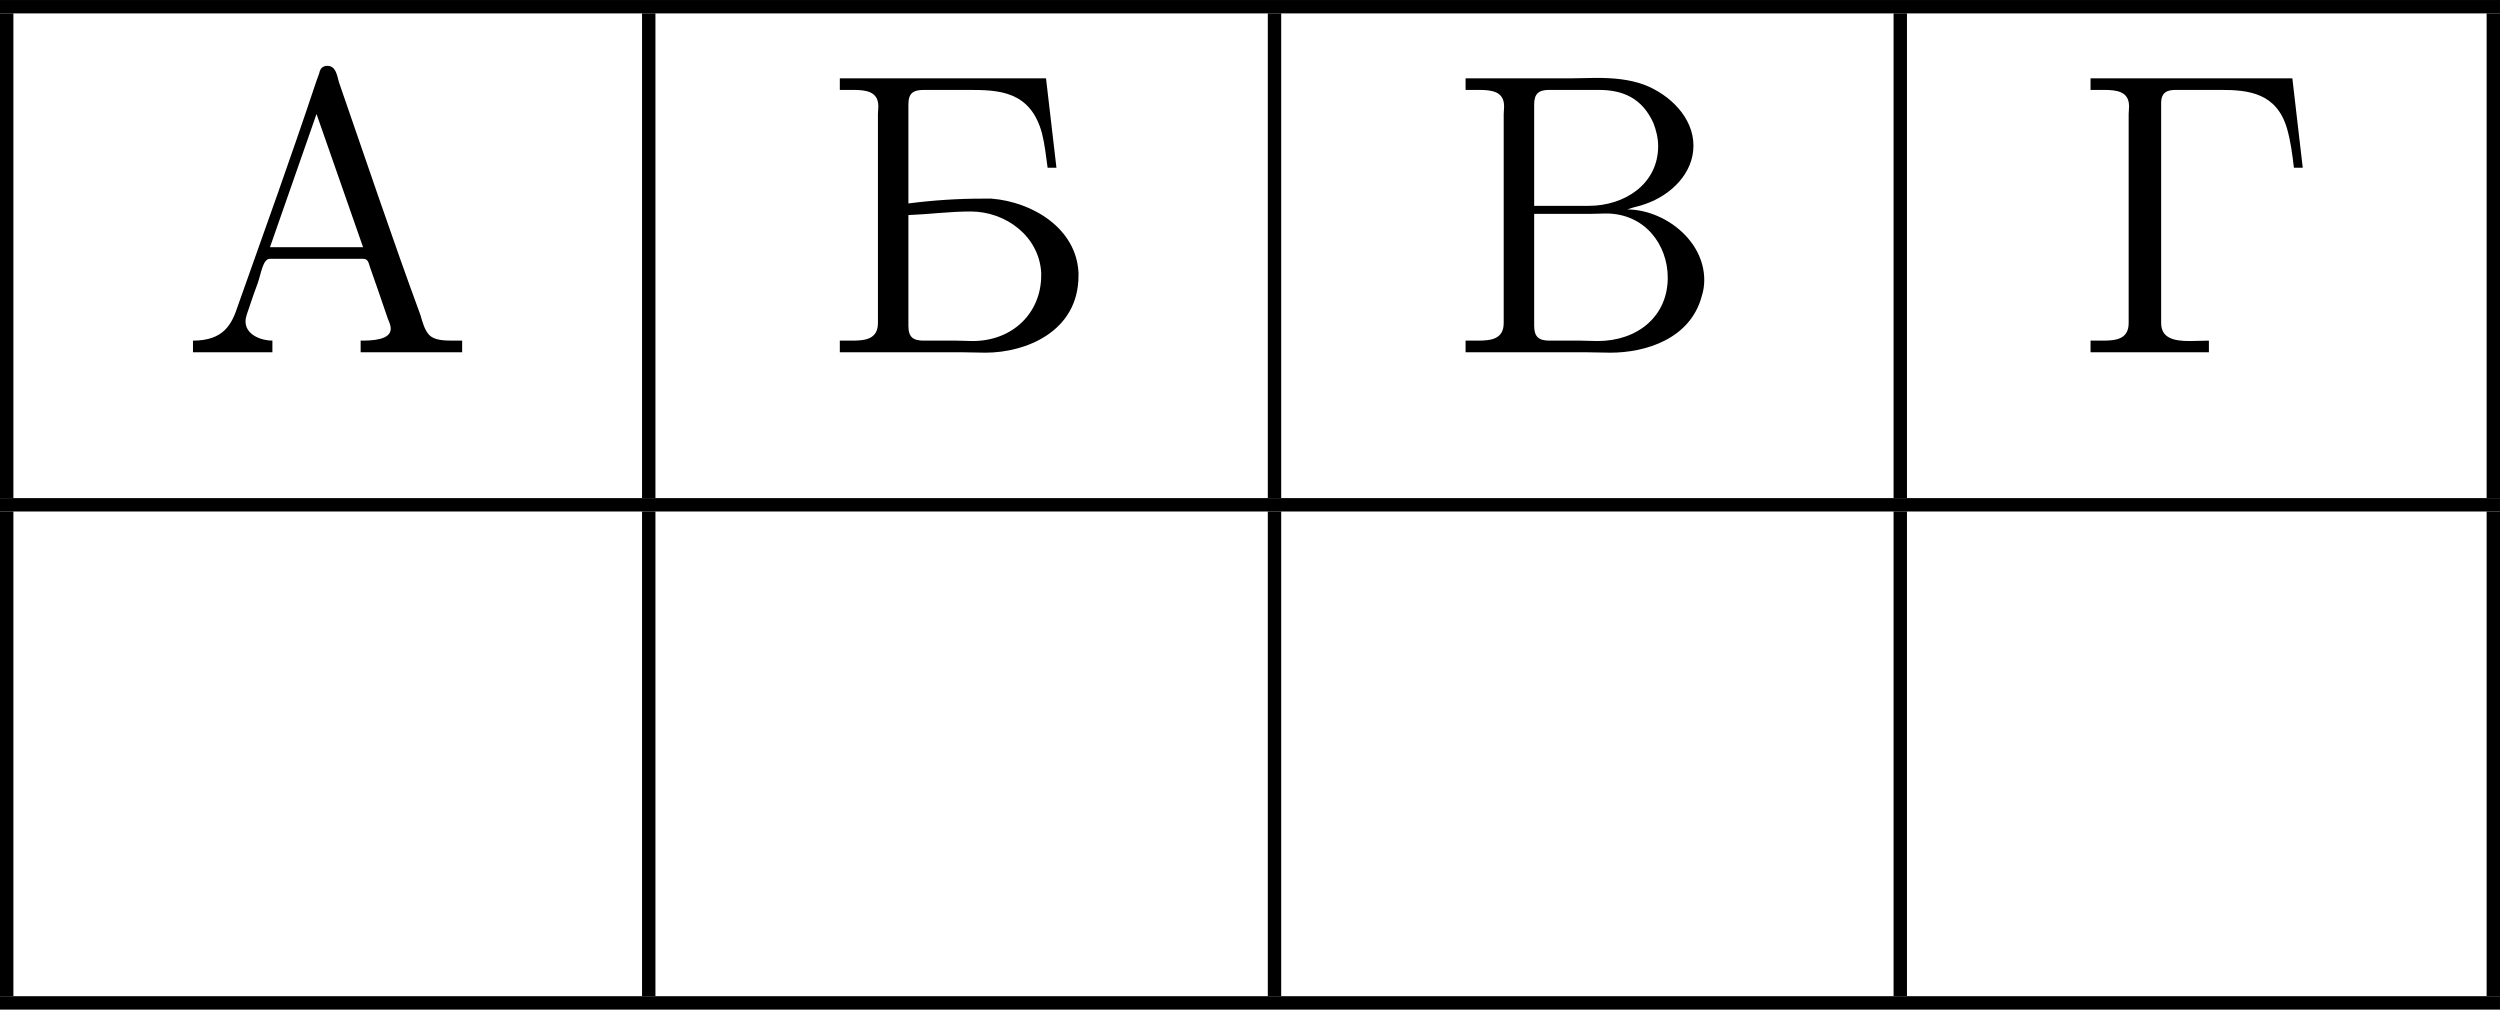
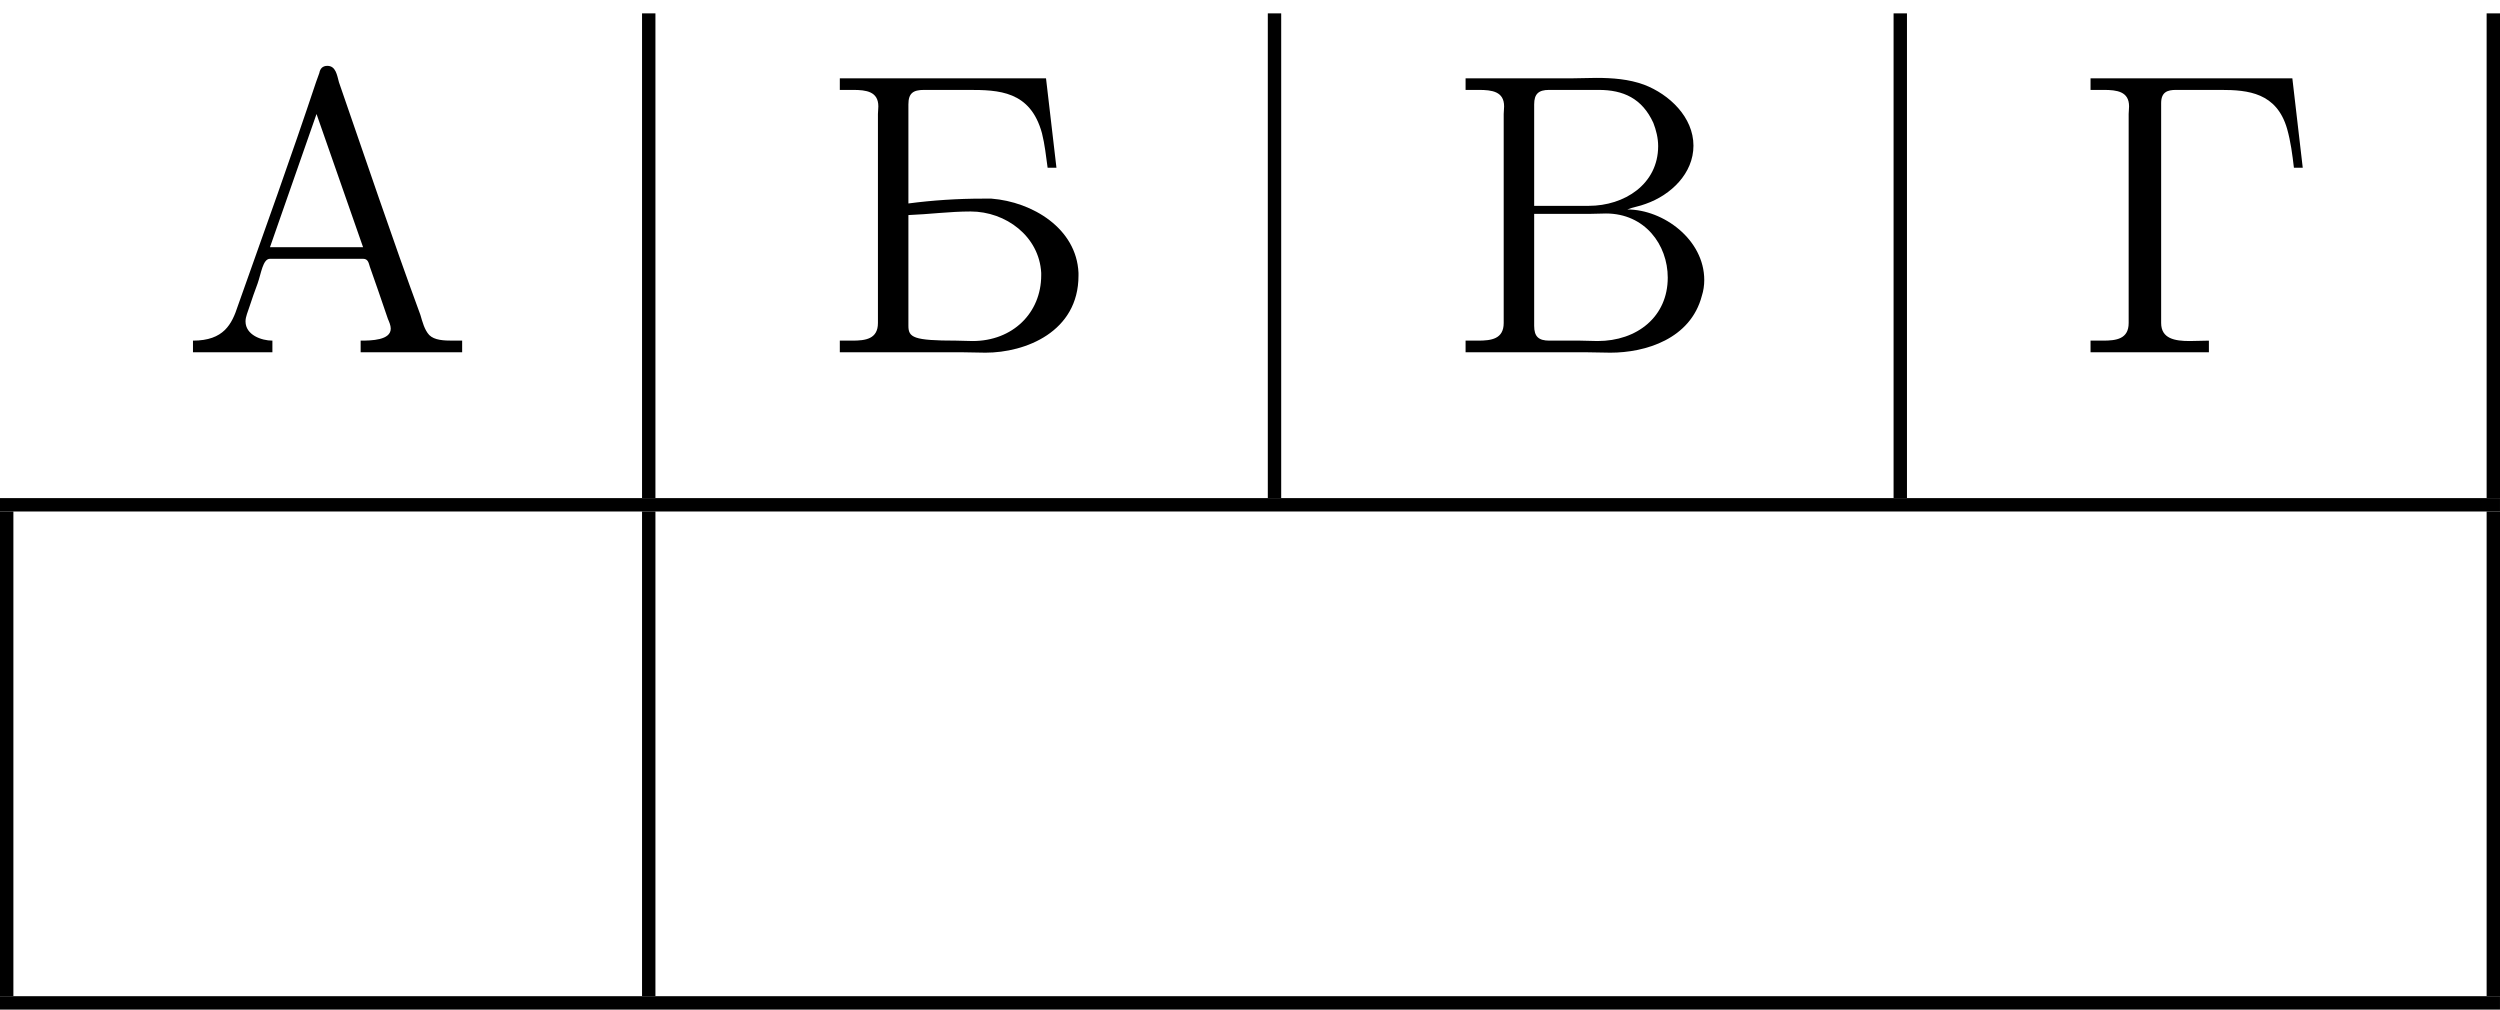
<svg xmlns="http://www.w3.org/2000/svg" xmlns:xlink="http://www.w3.org/1999/xlink" version="1.1" width="149.009pt" height="60.174pt" viewBox="42.92 284.205 149.009 60.174">
  <defs>
    <path id="g4-192" d="M.371-.359V-.012H2.738V-.359C2.415-.359 1.937-.526 1.937-.933C1.937-1.076 2.008-1.219 2.056-1.375C2.128-1.602 2.212-1.829 2.295-2.056C2.403-2.355 2.451-2.798 2.666-2.798H5.44C5.595-2.798 5.607-2.666 5.643-2.558L5.894-1.841C5.99-1.566 6.085-1.279 6.181-1.004C6.217-.921 6.265-.813 6.265-.717C6.265-.371 5.691-.359 5.368-.359V-.012H8.393V-.359H8.118C7.843-.359 7.568-.371 7.412-.526C7.269-.681 7.209-.921 7.149-1.124C6.3-3.431 5.523-5.75 4.722-8.058C4.663-8.273 4.627-8.548 4.376-8.548C4.232-8.548 4.16-8.464 4.136-8.333L4.041-8.07C3.3-5.846 2.499-3.622 1.71-1.399C1.53-.849 1.291-.359 .371-.359ZM2.666-3.144L4.053-7.113L5.44-3.144H2.666Z" />
-     <path id="g4-193" d="M.514-8.177V-7.831H.909C1.303-7.831 1.662-7.783 1.662-7.34C1.662-7.257 1.65-7.185 1.65-7.113V-.885C1.65-.406 1.279-.359 .885-.359H.514V-.012H4.172C4.4-.012 4.627 0 4.854 0C6.049 0 7.627-.622 7.627-2.295V-2.379C7.568-3.706 6.253-4.495 5.033-4.591H4.77C4.029-4.591 3.288-4.543 2.558-4.447V-7.4C2.558-7.735 2.702-7.831 3.025-7.831H4.34C5.248-7.831 6.193-7.807 6.539-6.539C6.623-6.205 6.659-5.858 6.707-5.511H6.97L6.659-8.177H.514ZM2.558-4.101C3.18-4.125 3.79-4.208 4.411-4.208C5.464-4.208 6.456-3.467 6.516-2.379V-2.307C6.516-1.184 5.667-.347 4.471-.347C4.304-.347 4.136-.359 3.981-.359H3.025C2.702-.359 2.558-.454 2.558-.801V-4.101Z" />
+     <path id="g4-193" d="M.514-8.177V-7.831H.909C1.303-7.831 1.662-7.783 1.662-7.34C1.662-7.257 1.65-7.185 1.65-7.113V-.885C1.65-.406 1.279-.359 .885-.359H.514V-.012H4.172C4.4-.012 4.627 0 4.854 0C6.049 0 7.627-.622 7.627-2.295V-2.379C7.568-3.706 6.253-4.495 5.033-4.591H4.77C4.029-4.591 3.288-4.543 2.558-4.447V-7.4C2.558-7.735 2.702-7.831 3.025-7.831H4.34C5.248-7.831 6.193-7.807 6.539-6.539C6.623-6.205 6.659-5.858 6.707-5.511H6.97L6.659-8.177H.514ZM2.558-4.101C3.18-4.125 3.79-4.208 4.411-4.208C5.464-4.208 6.456-3.467 6.516-2.379V-2.307C6.516-1.184 5.667-.347 4.471-.347C4.304-.347 4.136-.359 3.981-.359C2.702-.359 2.558-.454 2.558-.801V-4.101Z" />
    <path id="g4-194" d="M.514-8.177V-7.831H.909C1.303-7.831 1.662-7.783 1.662-7.34C1.662-7.257 1.65-7.185 1.65-7.113V-.885C1.65-.406 1.279-.359 .885-.359H.514V-.012H4.125C4.352-.012 4.591 0 4.83 0C5.87 0 7.221-.406 7.556-1.698C7.603-1.841 7.627-2.008 7.627-2.164C7.627-3.371 6.408-4.268 5.332-4.268C5.511-4.34 5.703-4.364 5.882-4.435C6.635-4.698 7.305-5.344 7.305-6.169C7.305-7.018 6.587-7.699 5.834-7.986C5.38-8.153 4.89-8.189 4.411-8.189C4.184-8.189 3.957-8.177 3.73-8.177H.514ZM2.558-4.136H4.184C4.352-4.136 4.531-4.148 4.698-4.148C5.858-4.148 6.539-3.216 6.539-2.236C6.539-1.076 5.631-.347 4.447-.347C4.268-.347 4.101-.359 3.933-.359H3.013C2.69-.359 2.558-.478 2.558-.801V-4.136ZM2.558-4.376V-7.4C2.558-7.711 2.69-7.831 3.001-7.831H4.483C5.212-7.831 5.774-7.58 6.109-6.85C6.193-6.635 6.253-6.396 6.253-6.157C6.253-5.021 5.248-4.376 4.184-4.376H2.558Z" />
    <path id="g4-195" d="M.49-8.177V-7.831H.885C1.279-7.831 1.638-7.783 1.638-7.34C1.638-7.257 1.626-7.185 1.626-7.113V-.885C1.626-.406 1.255-.359 .861-.359H.49V-.012H4.017V-.359C3.838-.359 3.634-.347 3.443-.347C3.001-.347 2.594-.418 2.594-.885V-7.436C2.594-7.771 2.786-7.831 3.037-7.831H4.376C5.189-7.831 6.037-7.747 6.348-6.671C6.456-6.288 6.504-5.906 6.551-5.511H6.814L6.504-8.177H.49Z" />
  </defs>
  <g id="page9" transform="matrix(2 0 0 2 0 0)">
-     <rect x="21.46" y="142.103" height=".399" width="74.504" />
-     <rect x="21.46" y="142.501" height="14.446" width=".399" />
    <use x="26.84" y="152.613" xlink:href="#g4-192" />
    <rect x="40.594" y="142.501" height="14.446" width=".399" />
    <use x="45.974" y="152.613" xlink:href="#g4-193" />
    <rect x="59.243" y="142.501" height="14.446" width=".399" />
    <use x="64.623" y="152.613" xlink:href="#g4-194" />
    <rect x="77.892" y="142.501" height="14.446" width=".399" />
    <use x="83.272" y="152.613" xlink:href="#g4-195" />
    <rect x="95.566" y="142.501" height="14.446" width=".399" />
    <rect x="21.46" y="156.947" height=".399" width="74.504" />
    <rect x="21.46" y="157.345" height="14.446" width=".399" />
    <rect x="40.594" y="157.345" height="14.446" width=".399" />
-     <rect x="59.243" y="157.345" height="14.446" width=".399" />
-     <rect x="77.892" y="157.345" height="14.446" width=".399" />
    <rect x="95.566" y="157.345" height="14.446" width=".399" />
    <rect x="21.46" y="171.791" height=".399" width="74.504" />
  </g>
</svg>